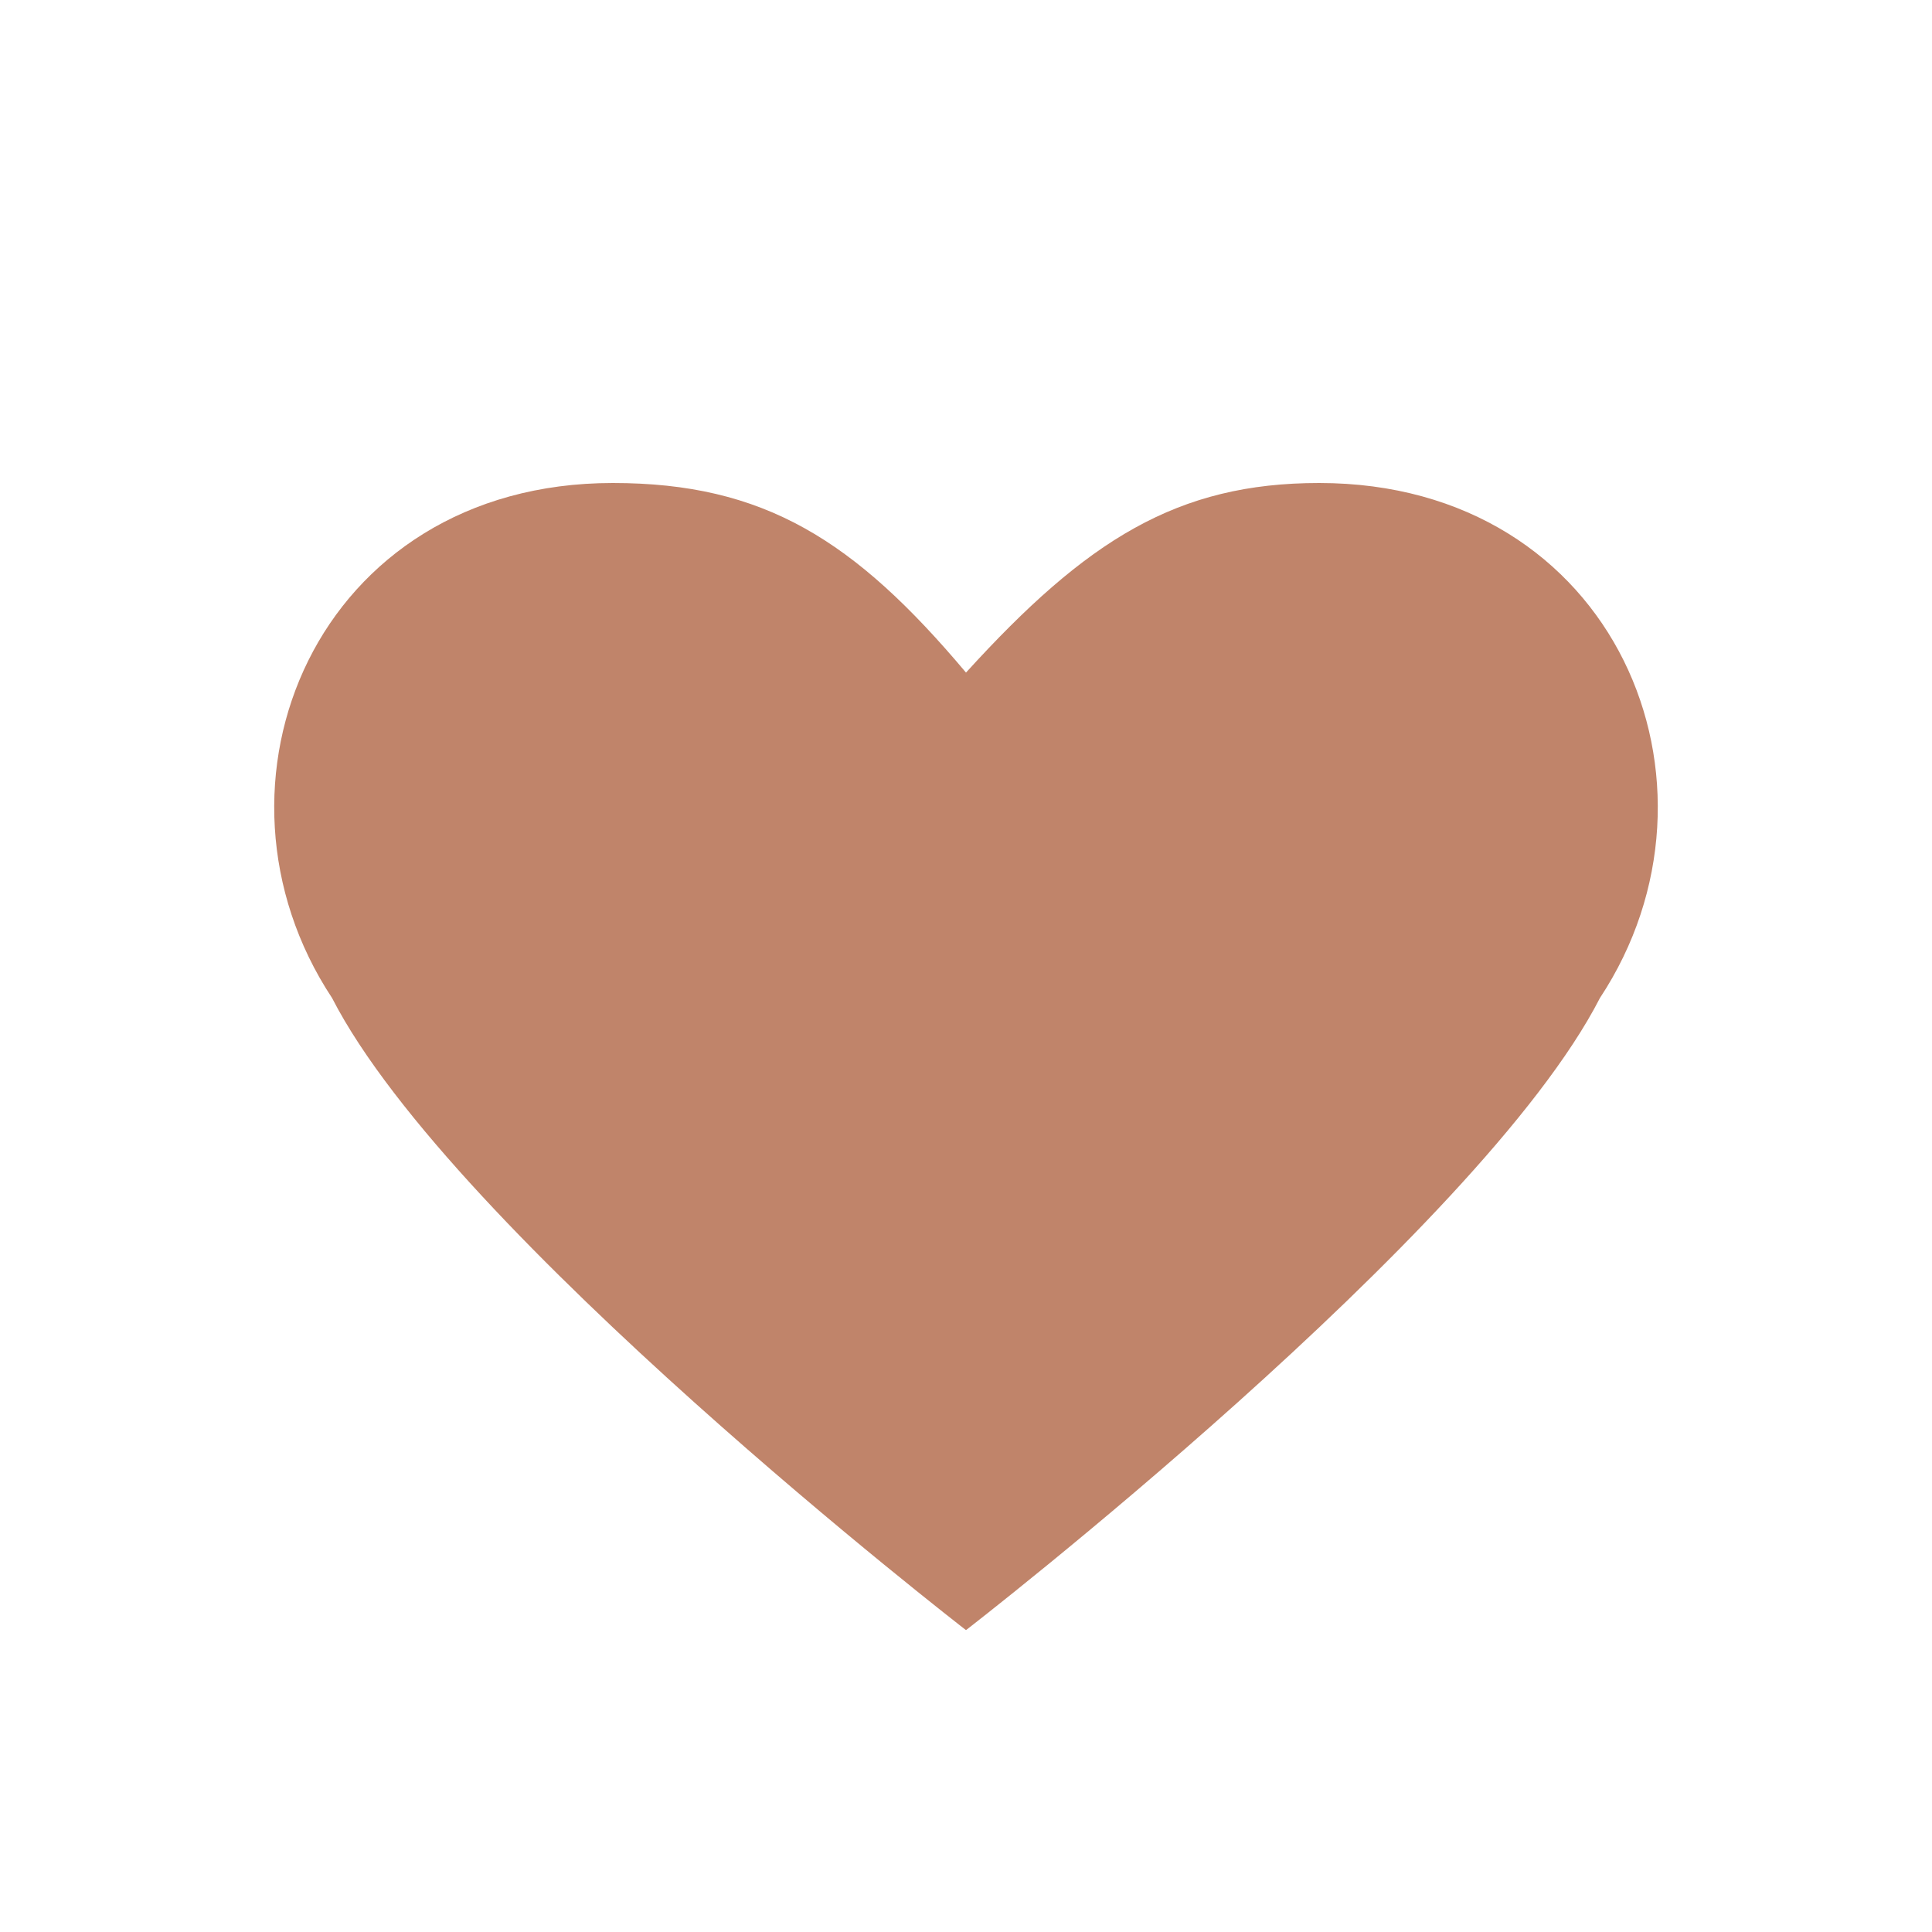
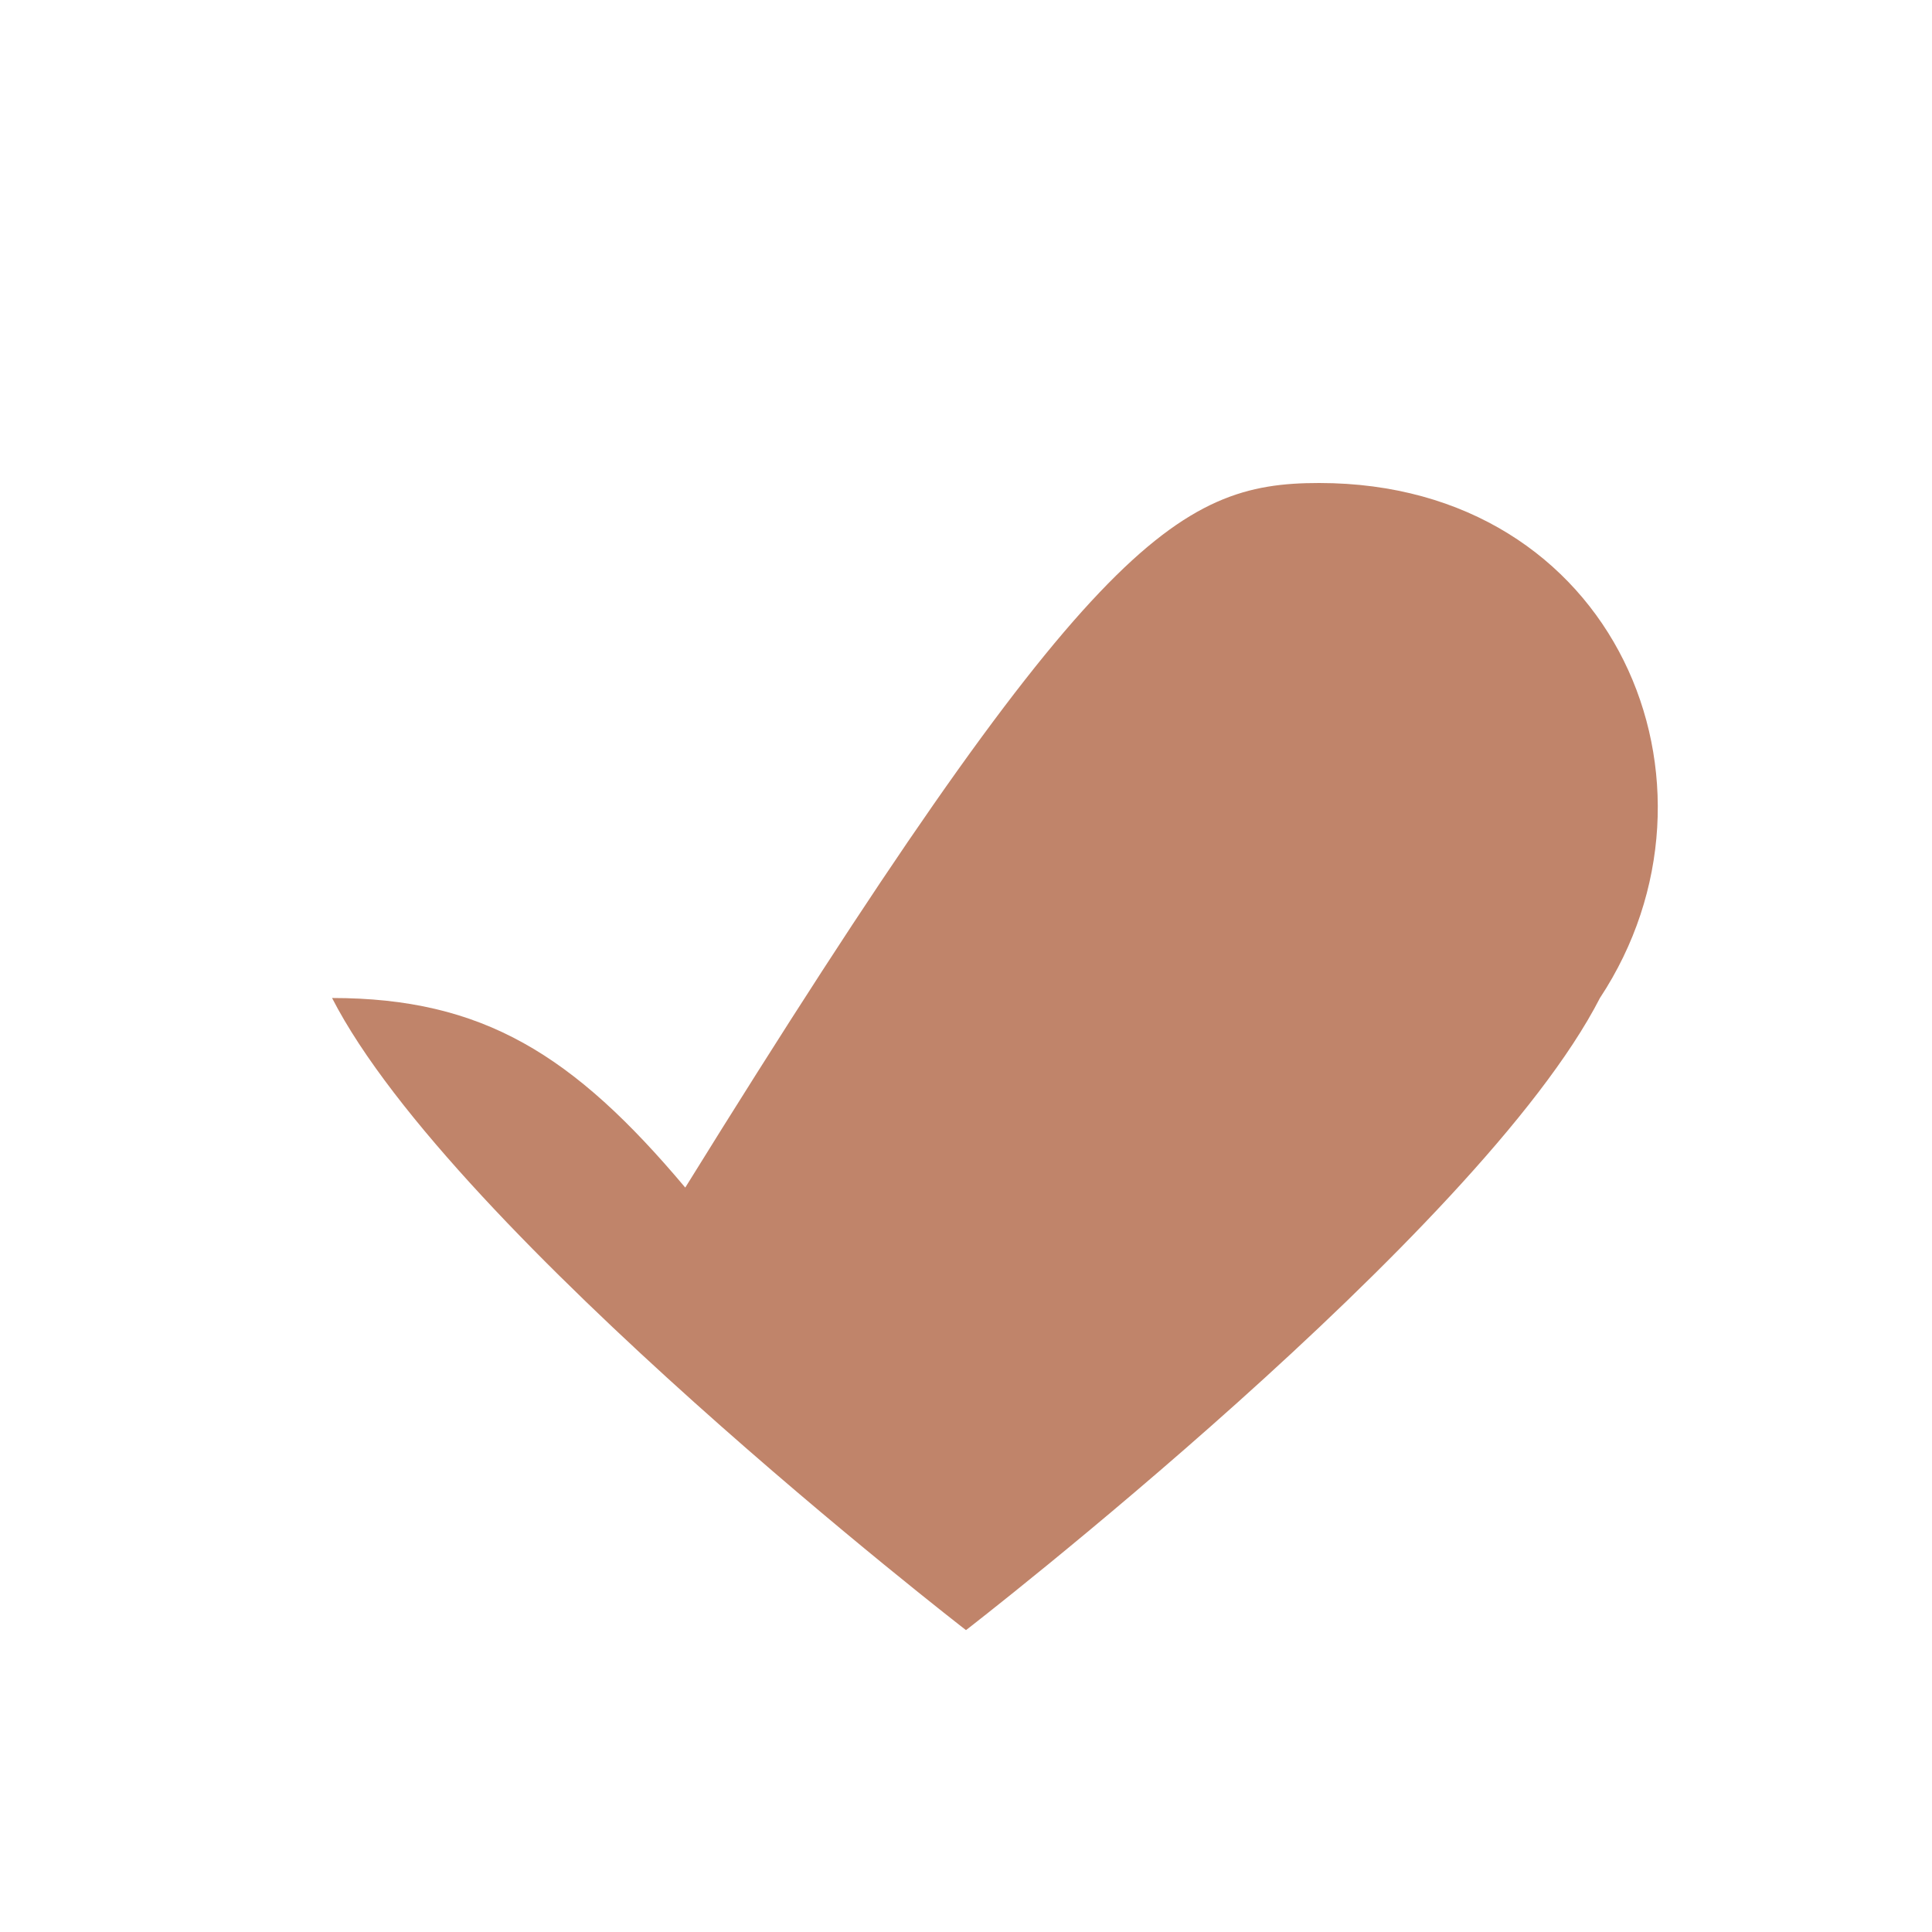
<svg xmlns="http://www.w3.org/2000/svg" width="32" height="32" viewBox="0 0 32 32">
-   <path d="M16 27s-8.5-6.57-10.5-10.47C3.17 13 5.23 8 10.15 8c2.5 0 4 .94 5.85 3.14C18 8.94 19.5 8 21.85 8 26.77 8 28.83 13 26.5 16.53 24.5 20.43 16 27 16 27z" fill="#C0846A" />
+   <path d="M16 27s-8.5-6.57-10.5-10.47c2.5 0 4 .94 5.85 3.14C18 8.94 19.5 8 21.85 8 26.77 8 28.83 13 26.5 16.53 24.5 20.43 16 27 16 27z" fill="#C0846A" />
</svg>